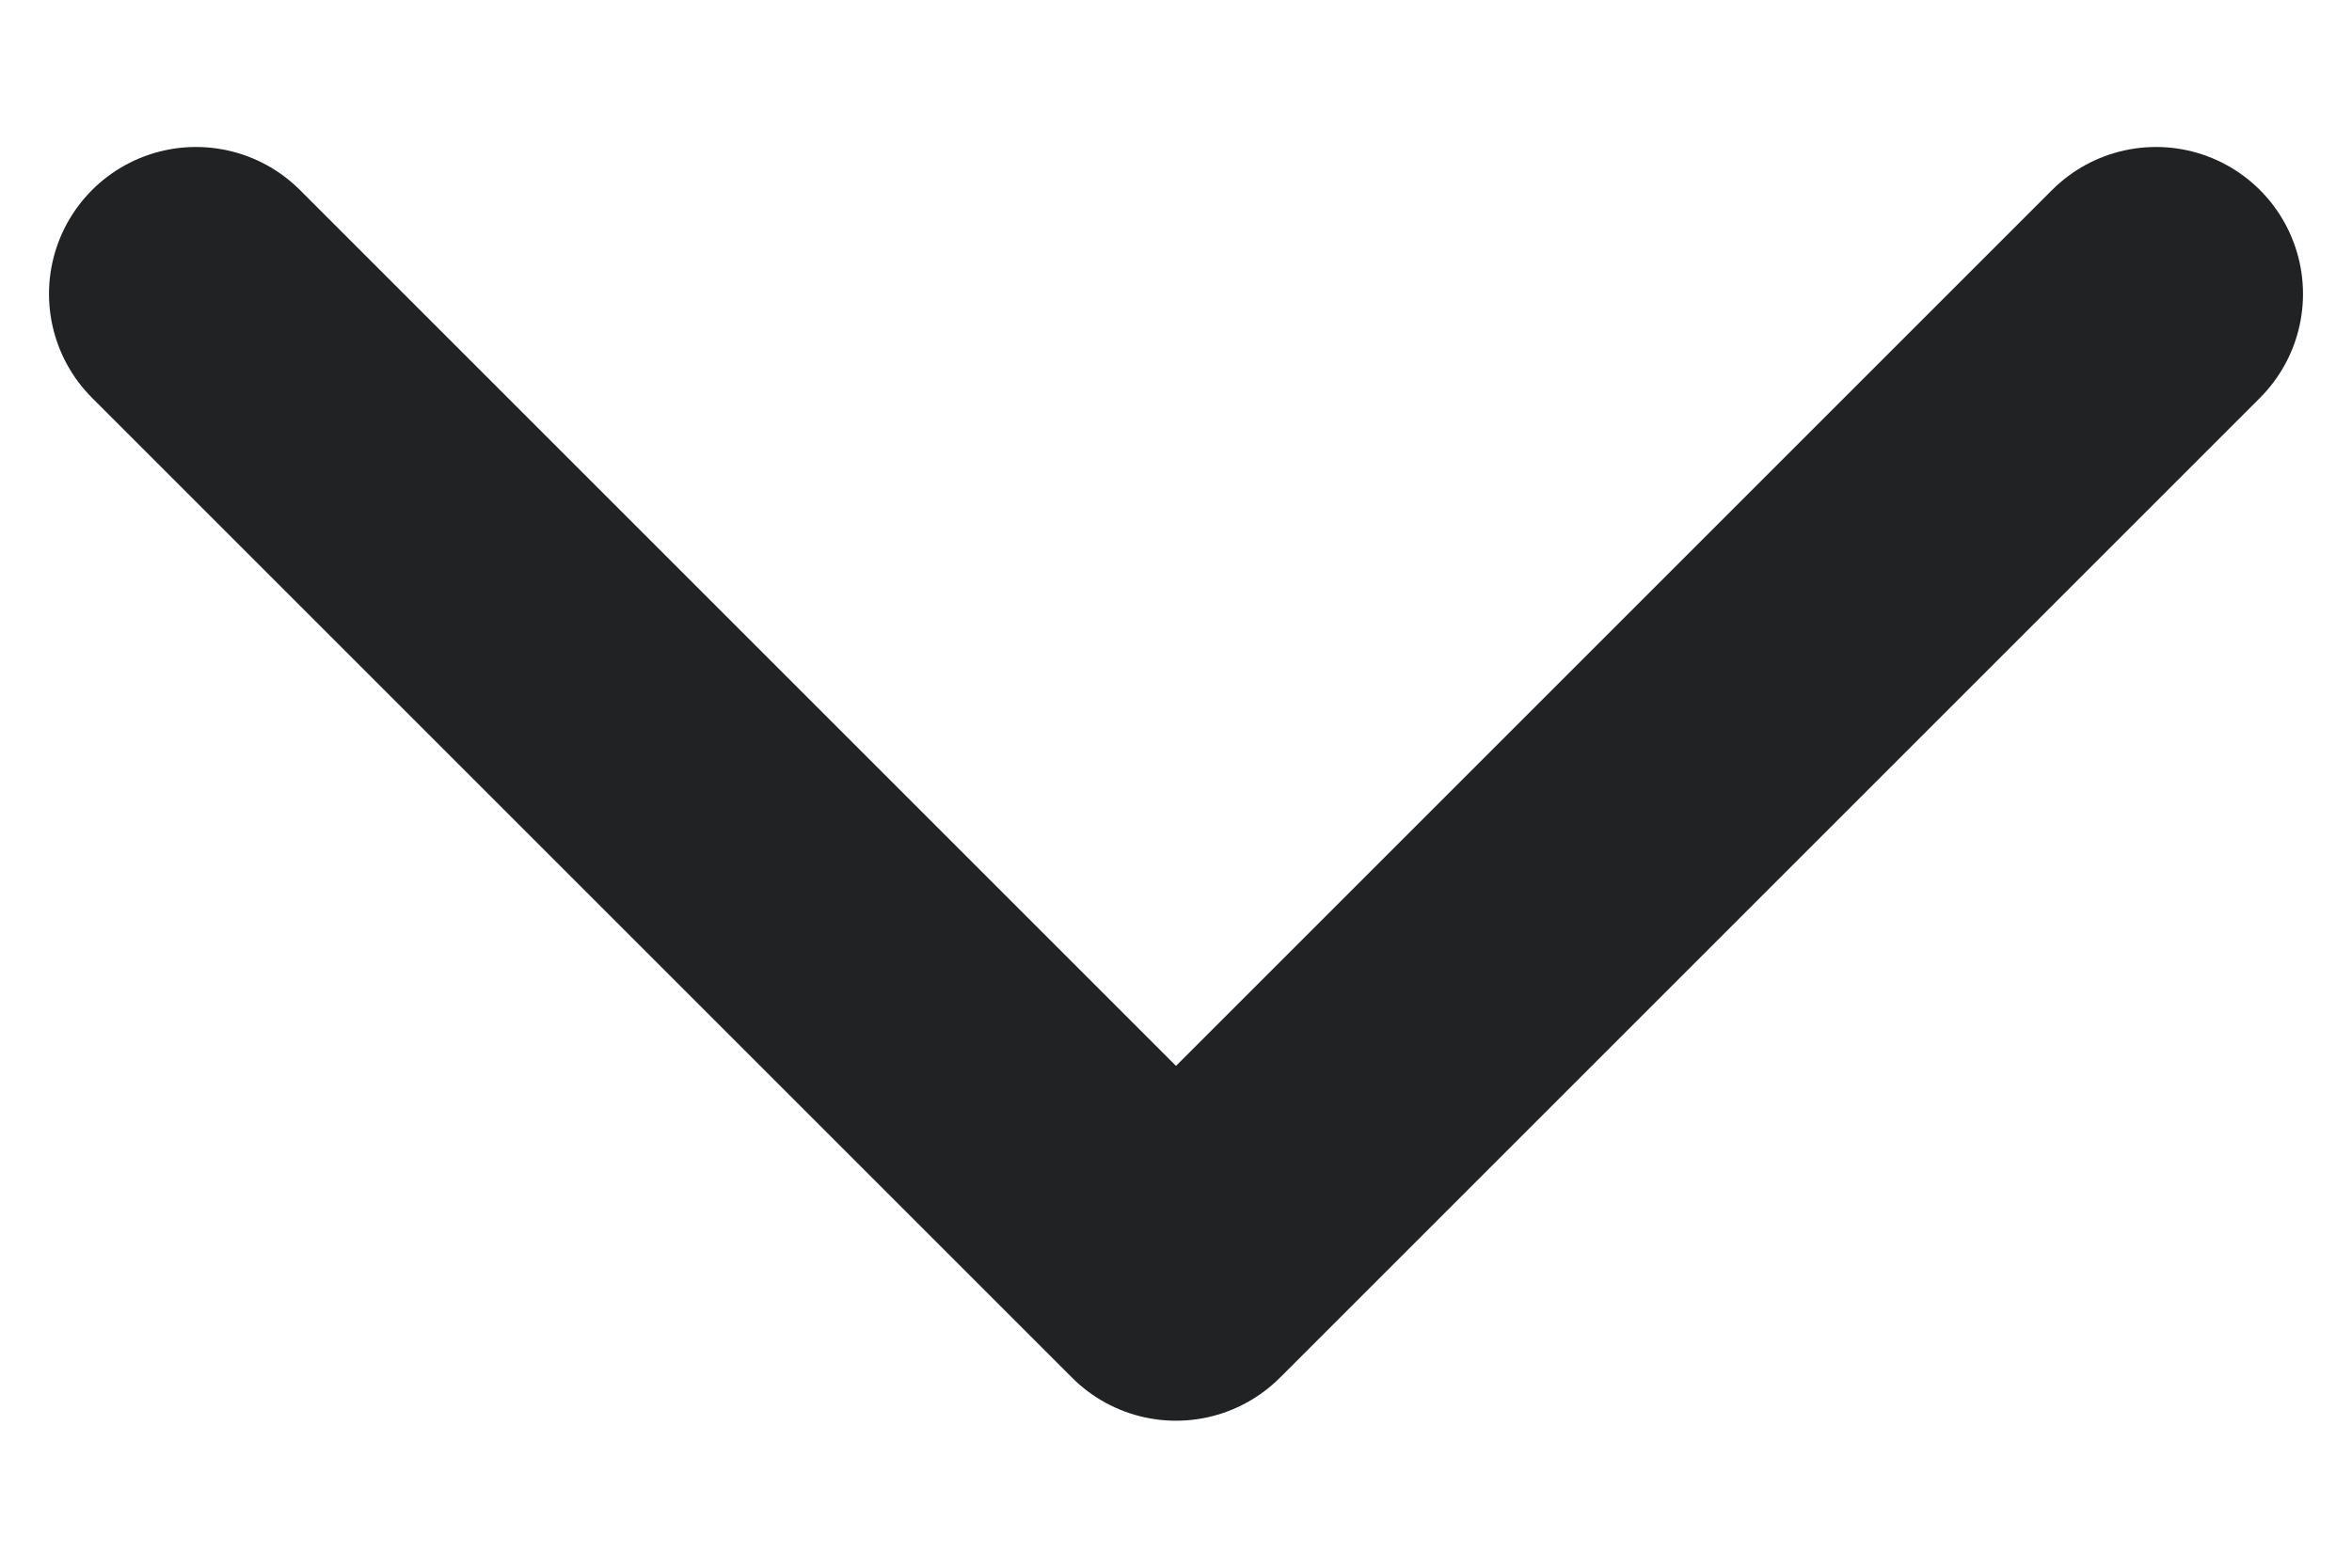
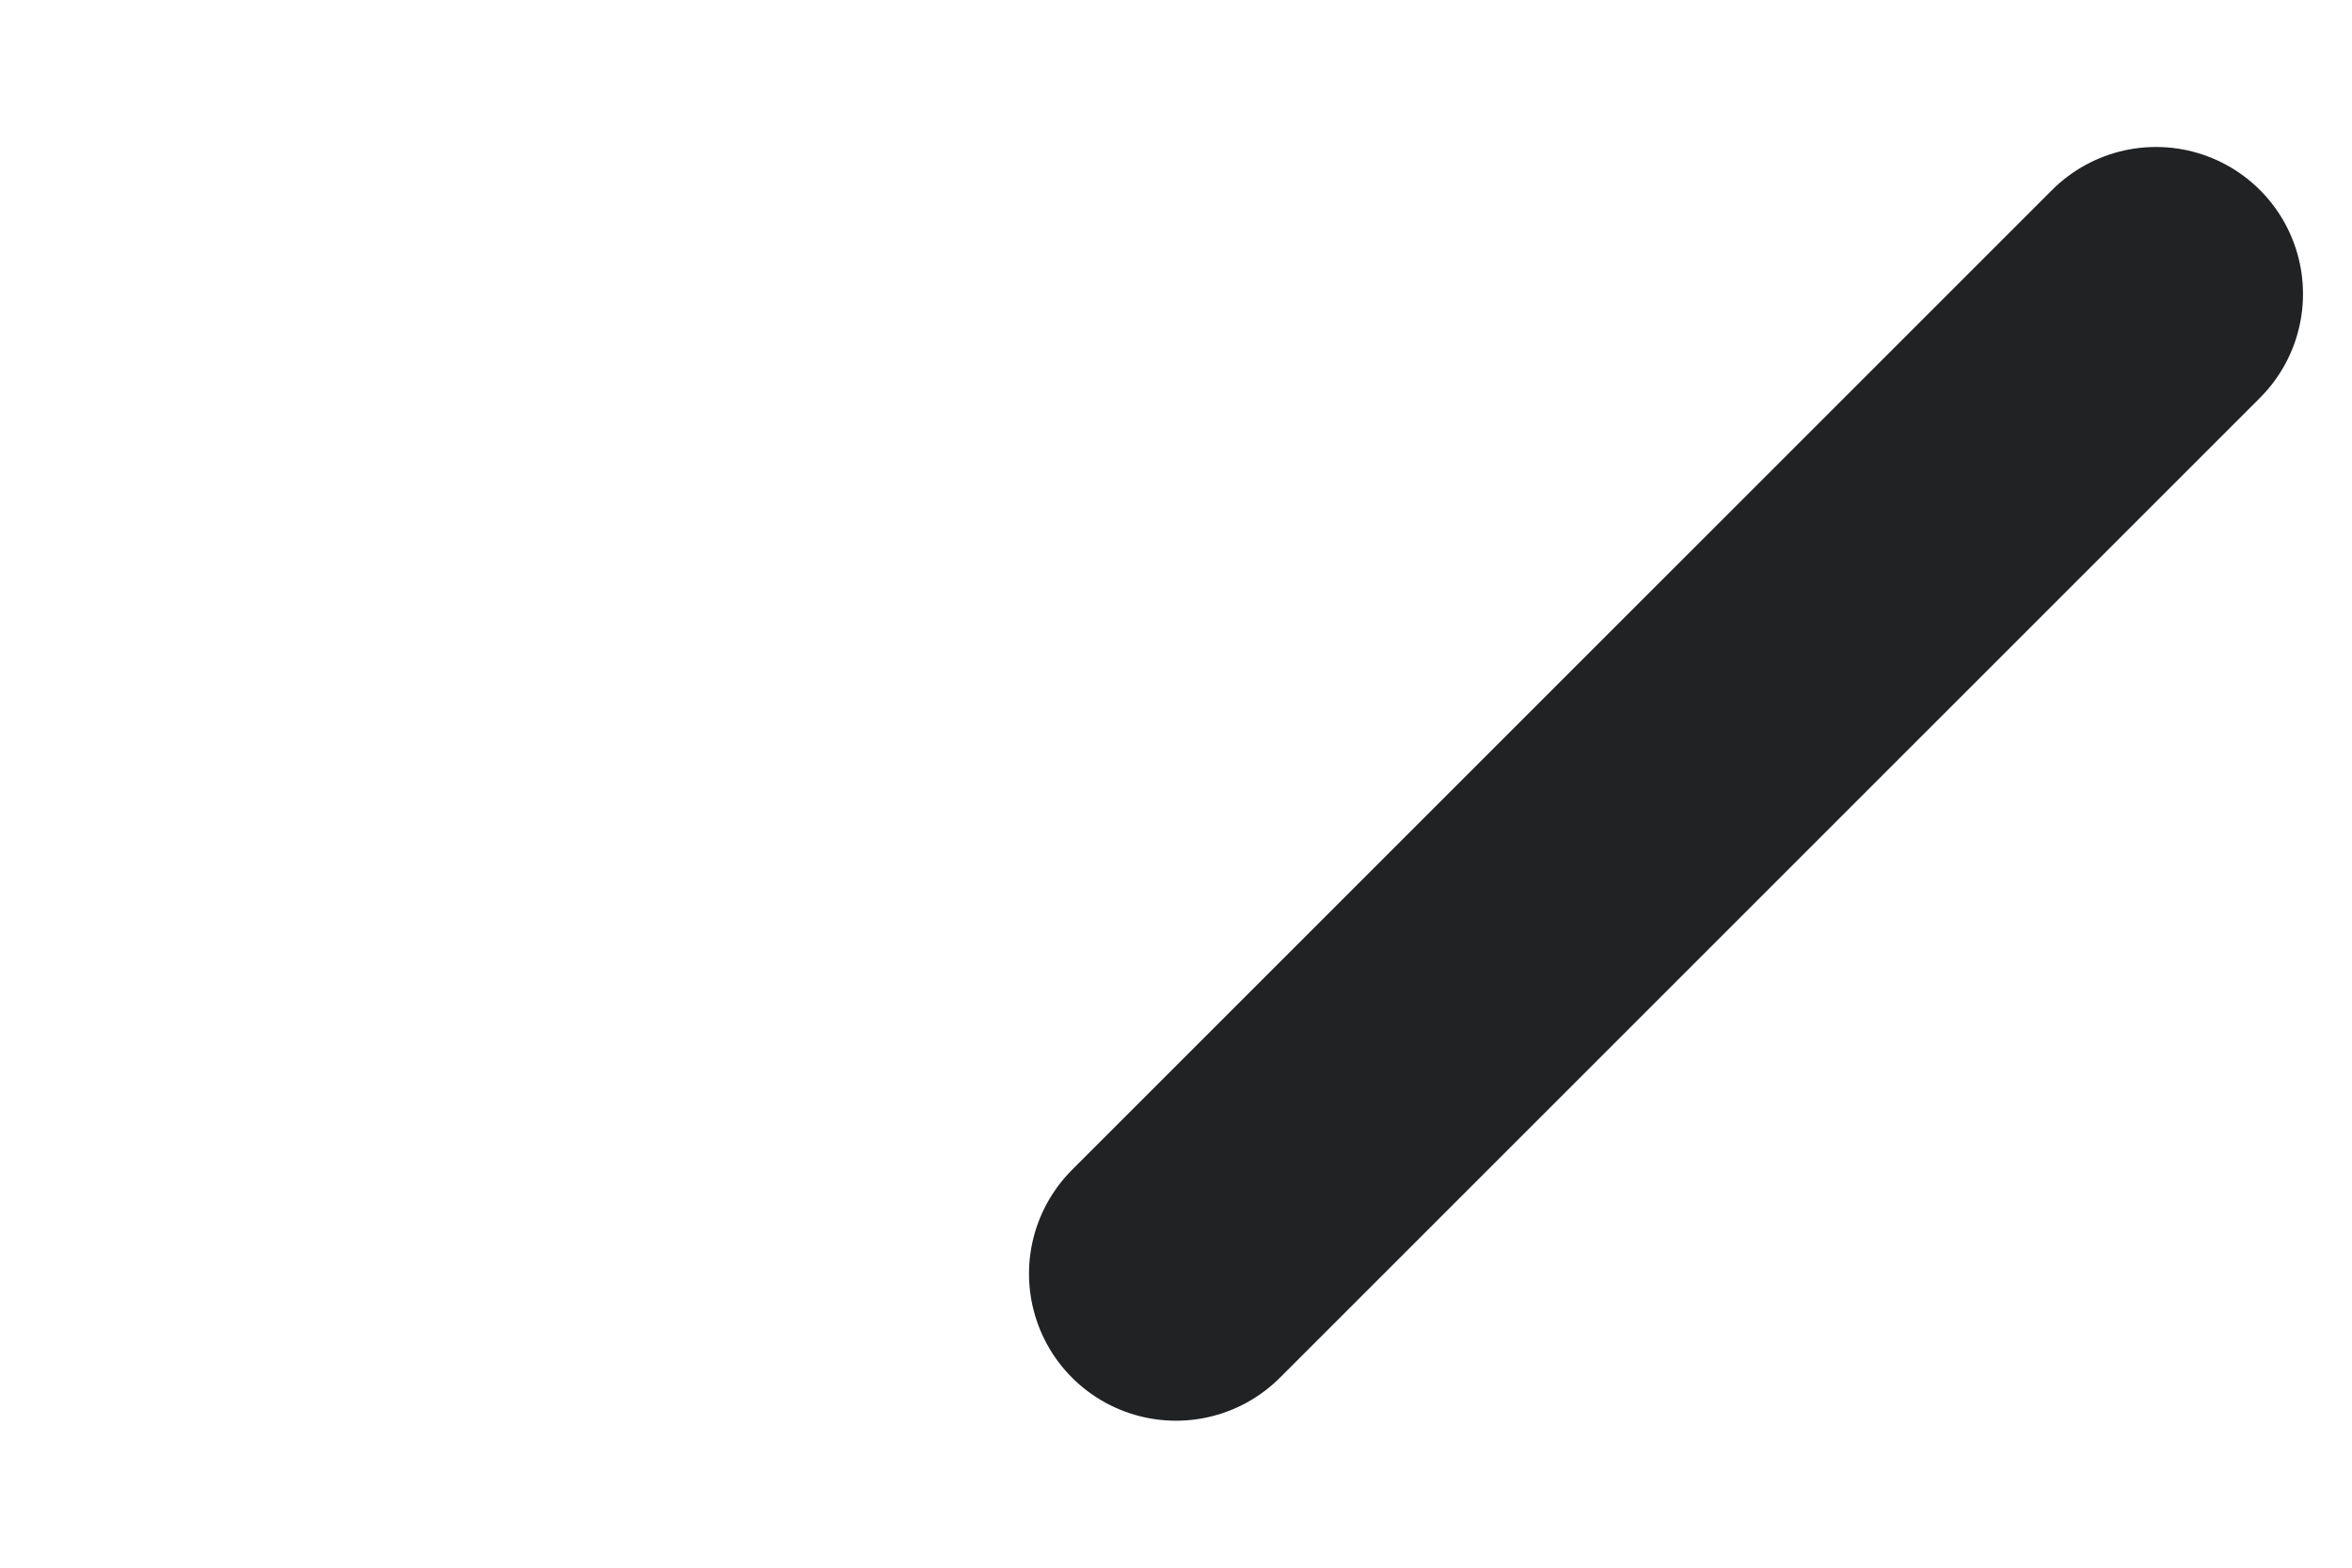
<svg xmlns="http://www.w3.org/2000/svg" width="12" height="8" viewBox="0 0 12 8" fill="none">
-   <path d="M11 1.5L6 6.5L1 1.5" stroke="#202224" stroke-width="1.5" stroke-linecap="round" stroke-linejoin="round" />
+   <path d="M11 1.5L6 6.5" stroke="#202224" stroke-width="1.5" stroke-linecap="round" stroke-linejoin="round" />
</svg>